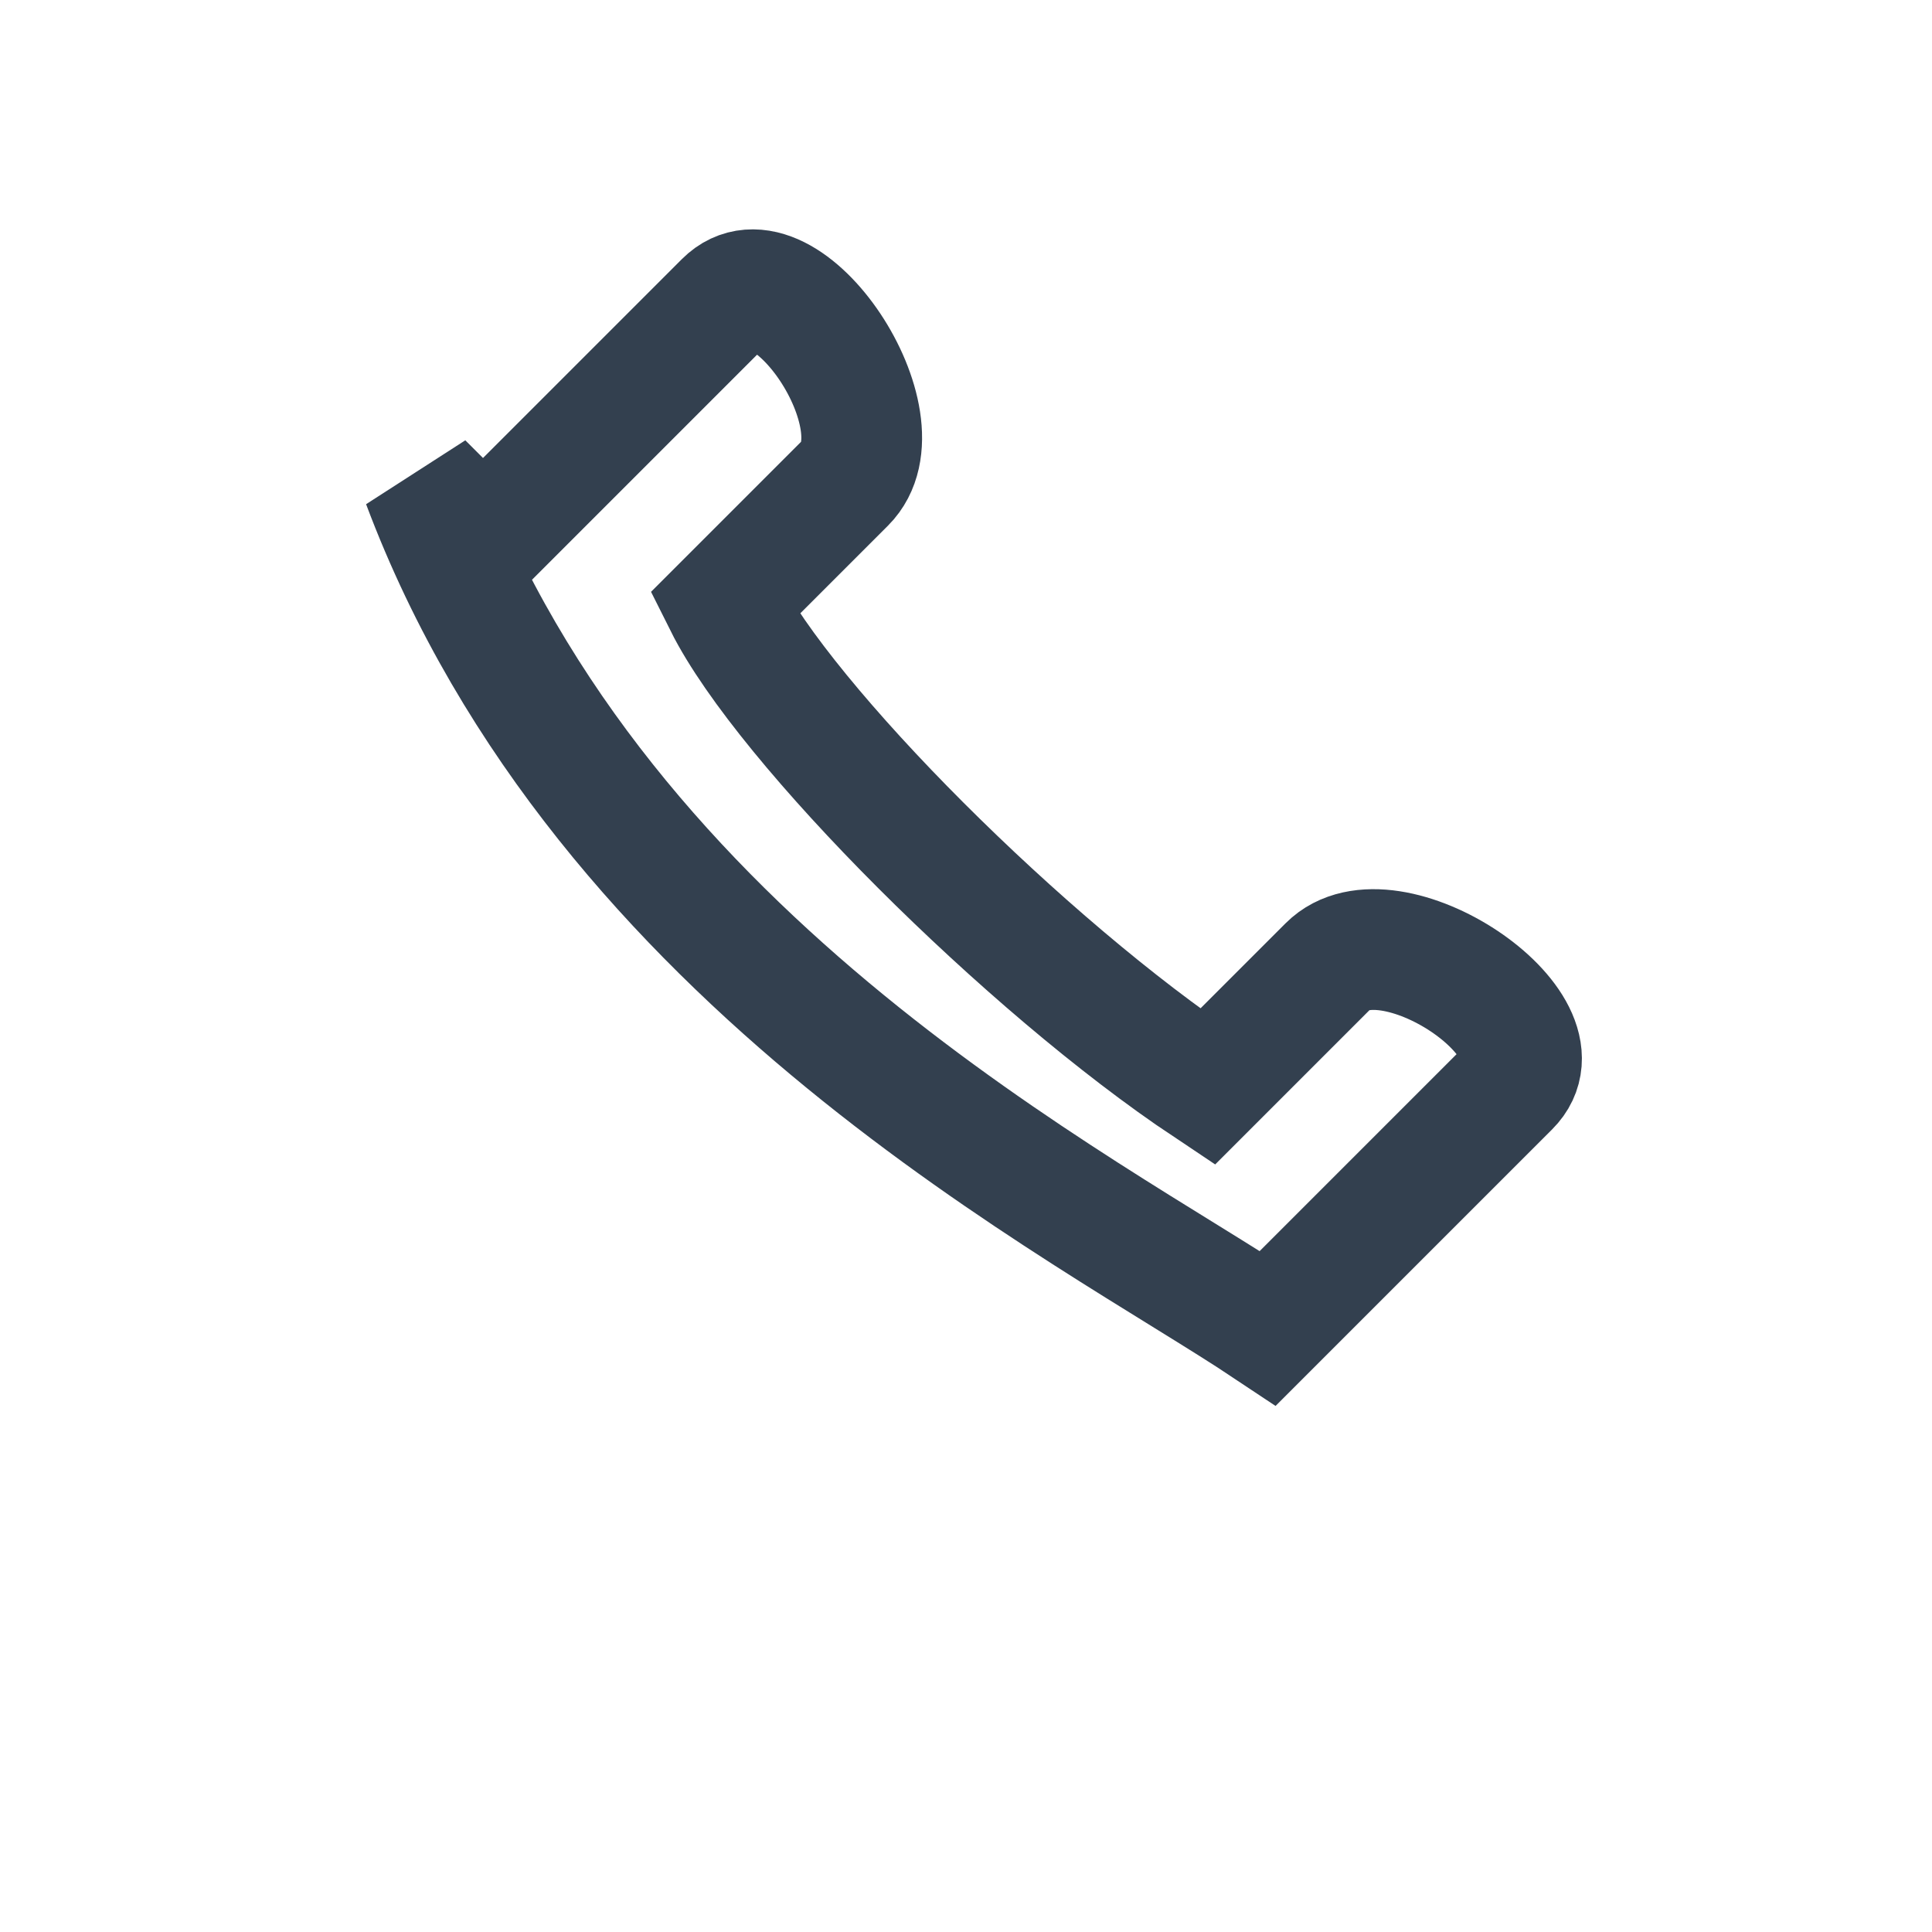
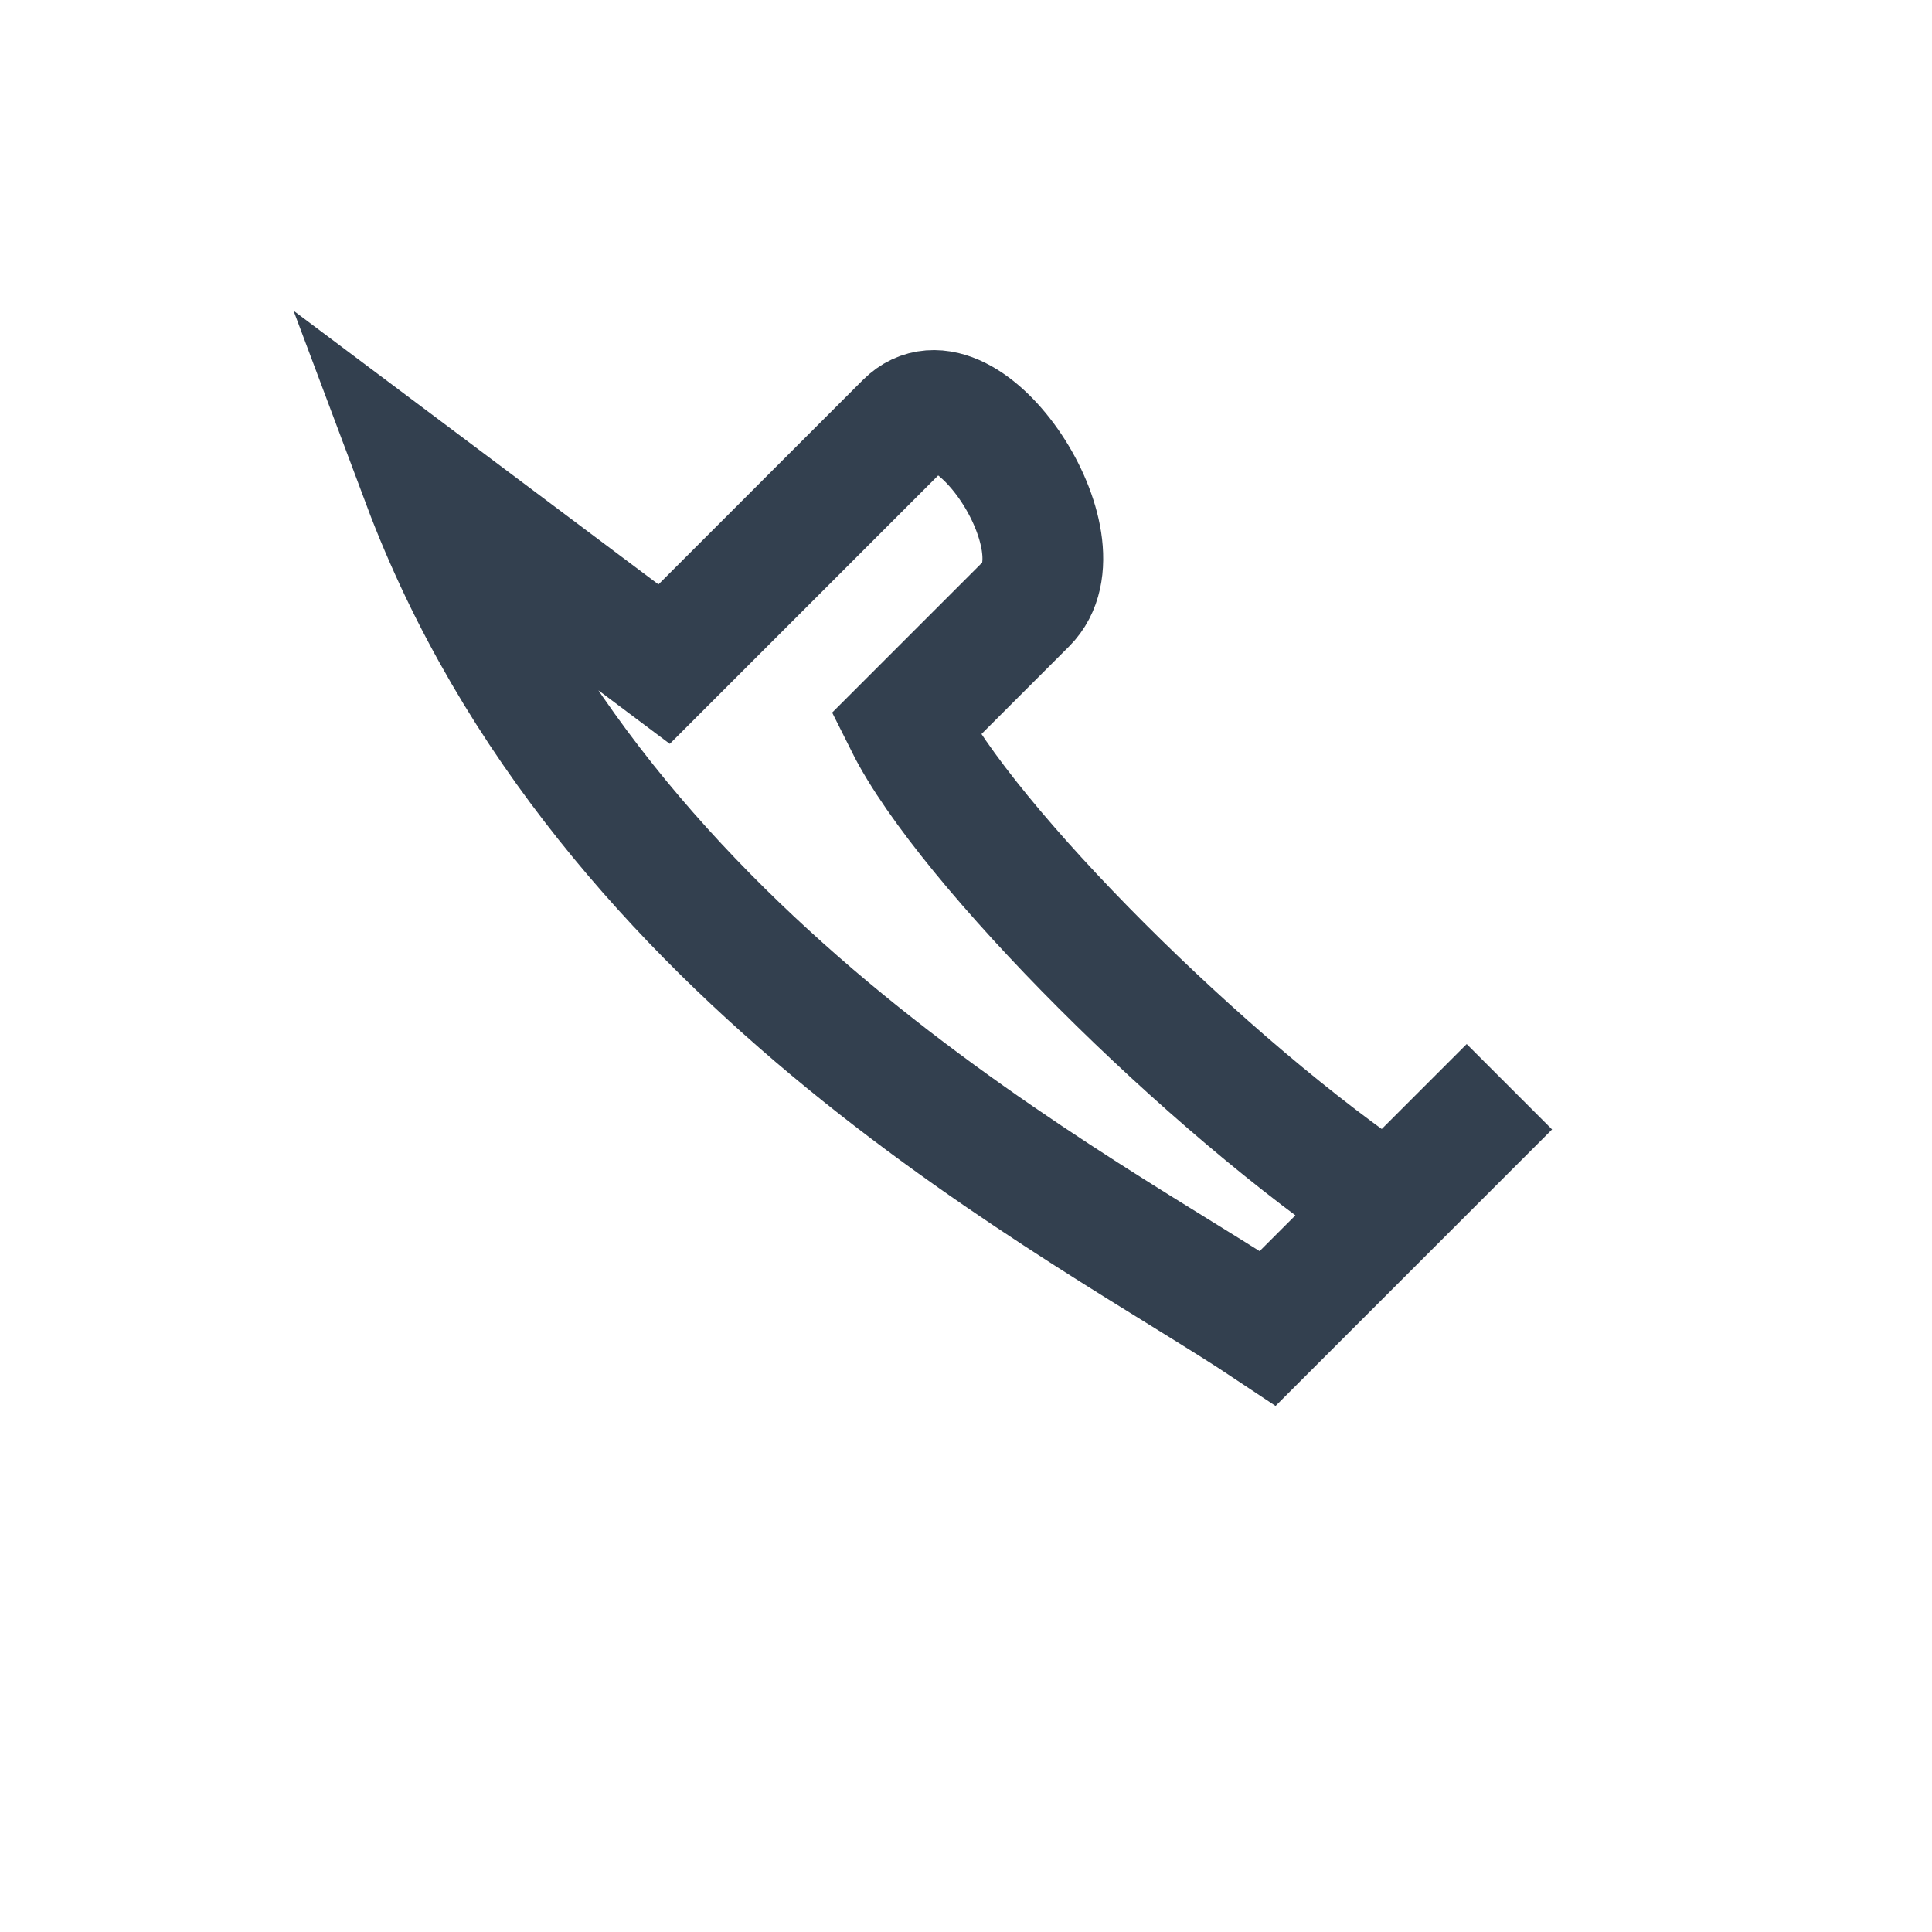
<svg xmlns="http://www.w3.org/2000/svg" width="32" height="32" viewBox="0 0 32 32">
-   <path d="M7 8c3 8 11 12 14 14l4-4c1-1-2-3-3-2l-2 2c-3-2-7-6-8-8l2-2c1-1-1-4-2-3l-4 4z" fill="none" stroke="#33404F" stroke-width="2" />
+   <path d="M7 8c3 8 11 12 14 14l4-4l-2 2c-3-2-7-6-8-8l2-2c1-1-1-4-2-3l-4 4z" fill="none" stroke="#33404F" stroke-width="2" />
</svg>